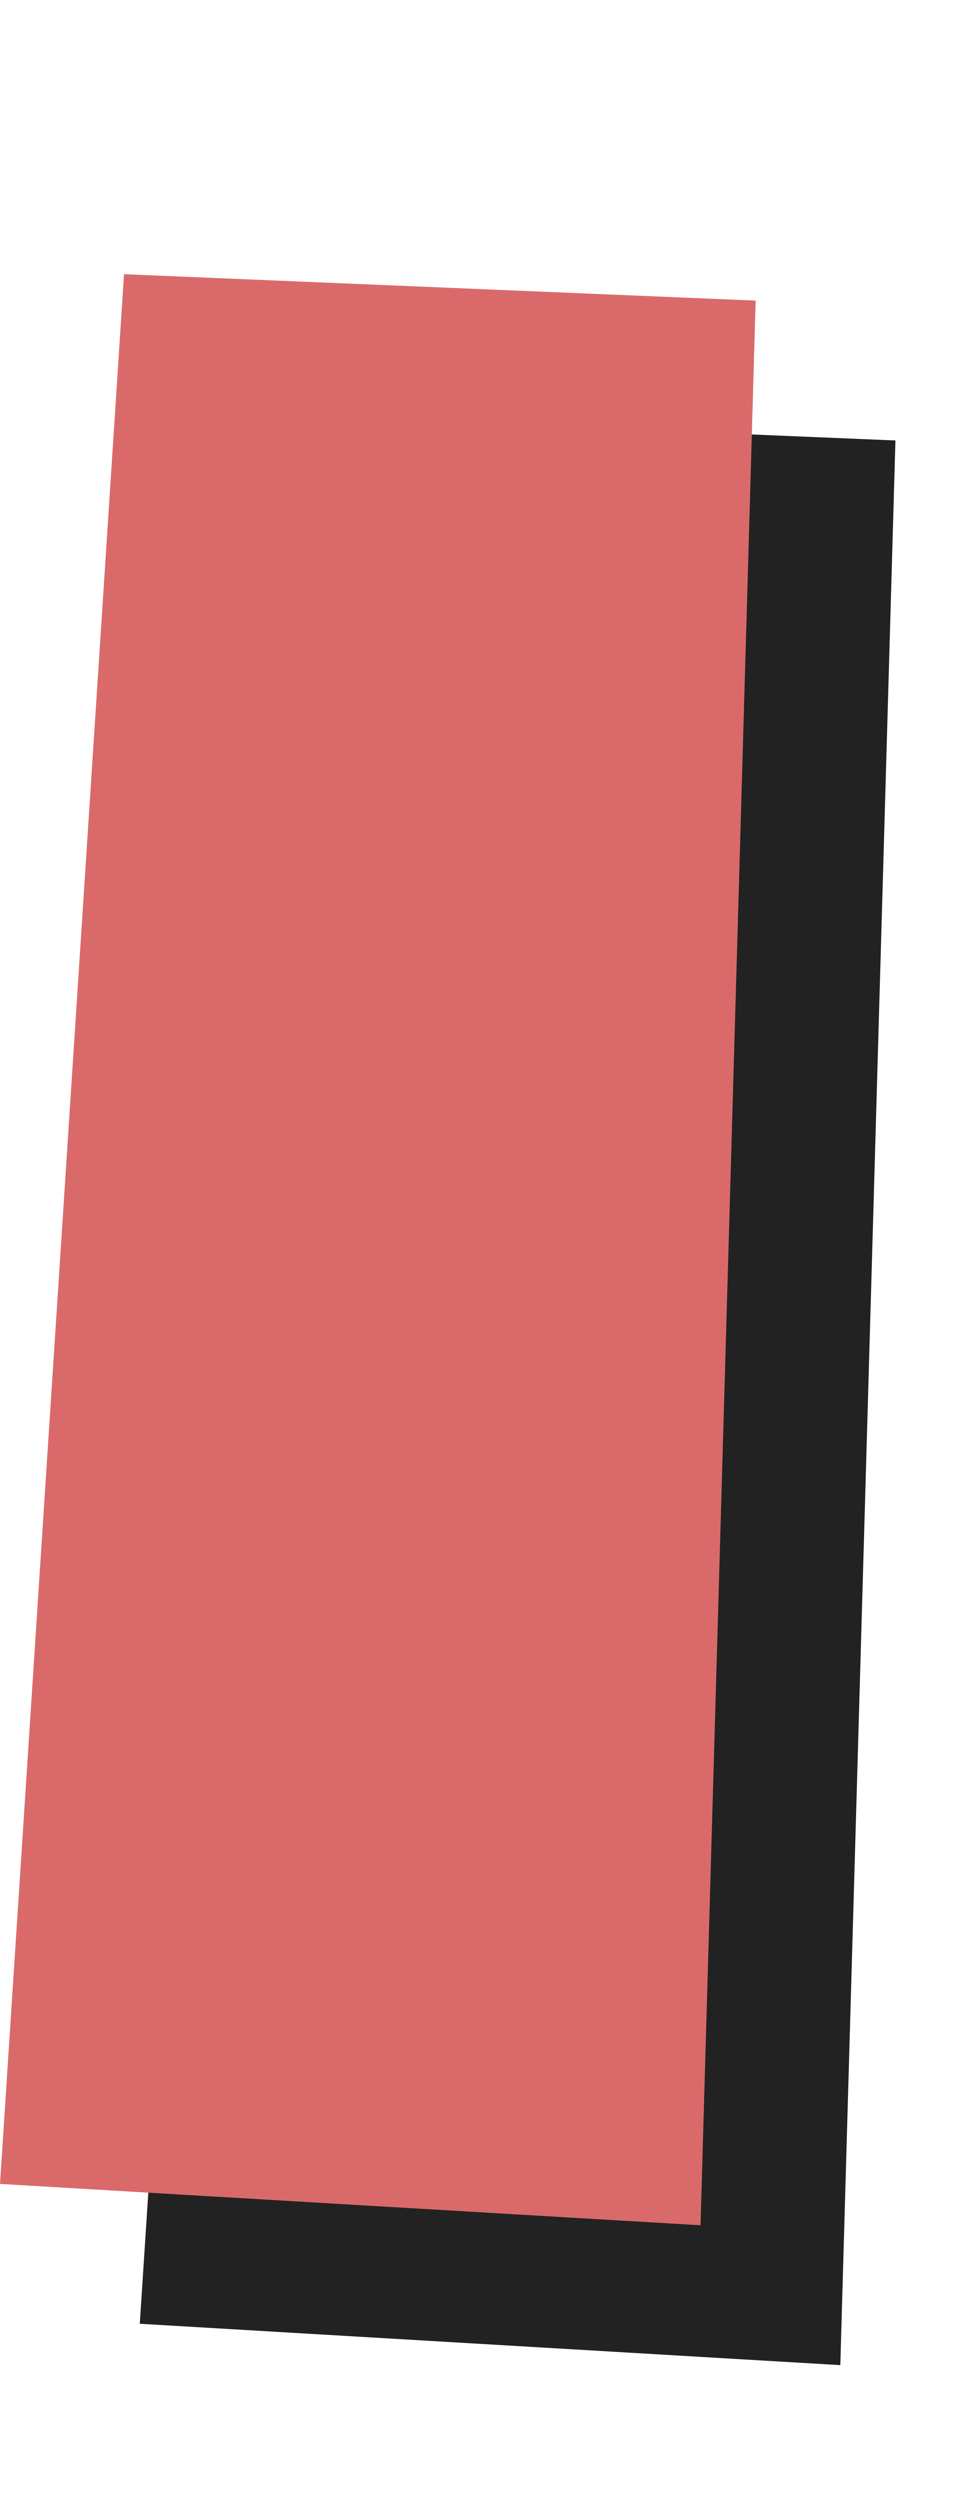
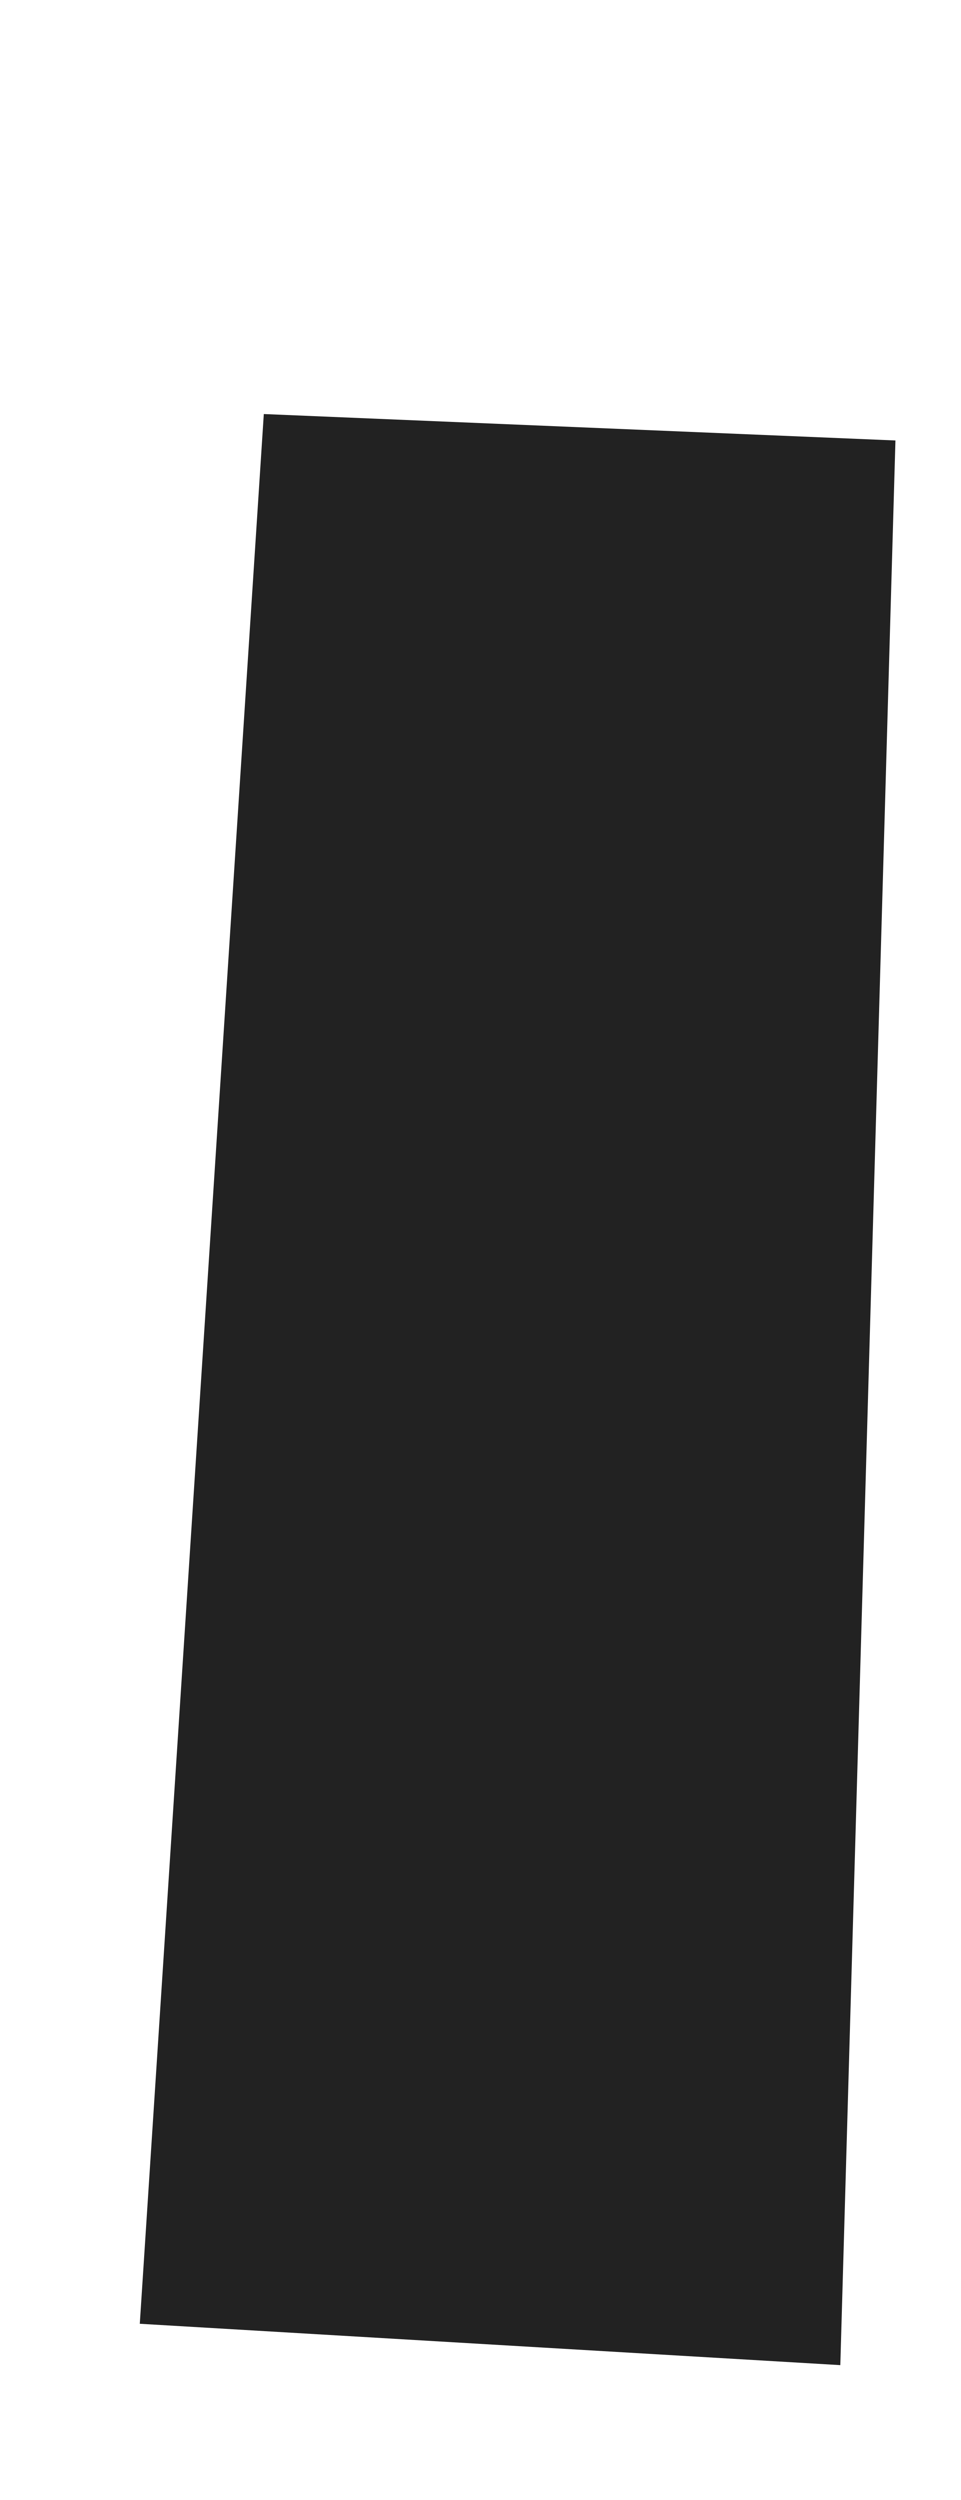
<svg xmlns="http://www.w3.org/2000/svg" width="55" height="143" viewBox="0 0 55 143" fill="none">
  <path d="M15.098 23.683L8 132.92L48.093 135.286L51.248 25.195L15.098 23.683Z" fill="#222222" />
-   <path d="M7.098 15.684L0 124.92L40.093 127.286L43.248 17.195L7.098 15.684Z" fill="#DA6A6A" />
</svg>